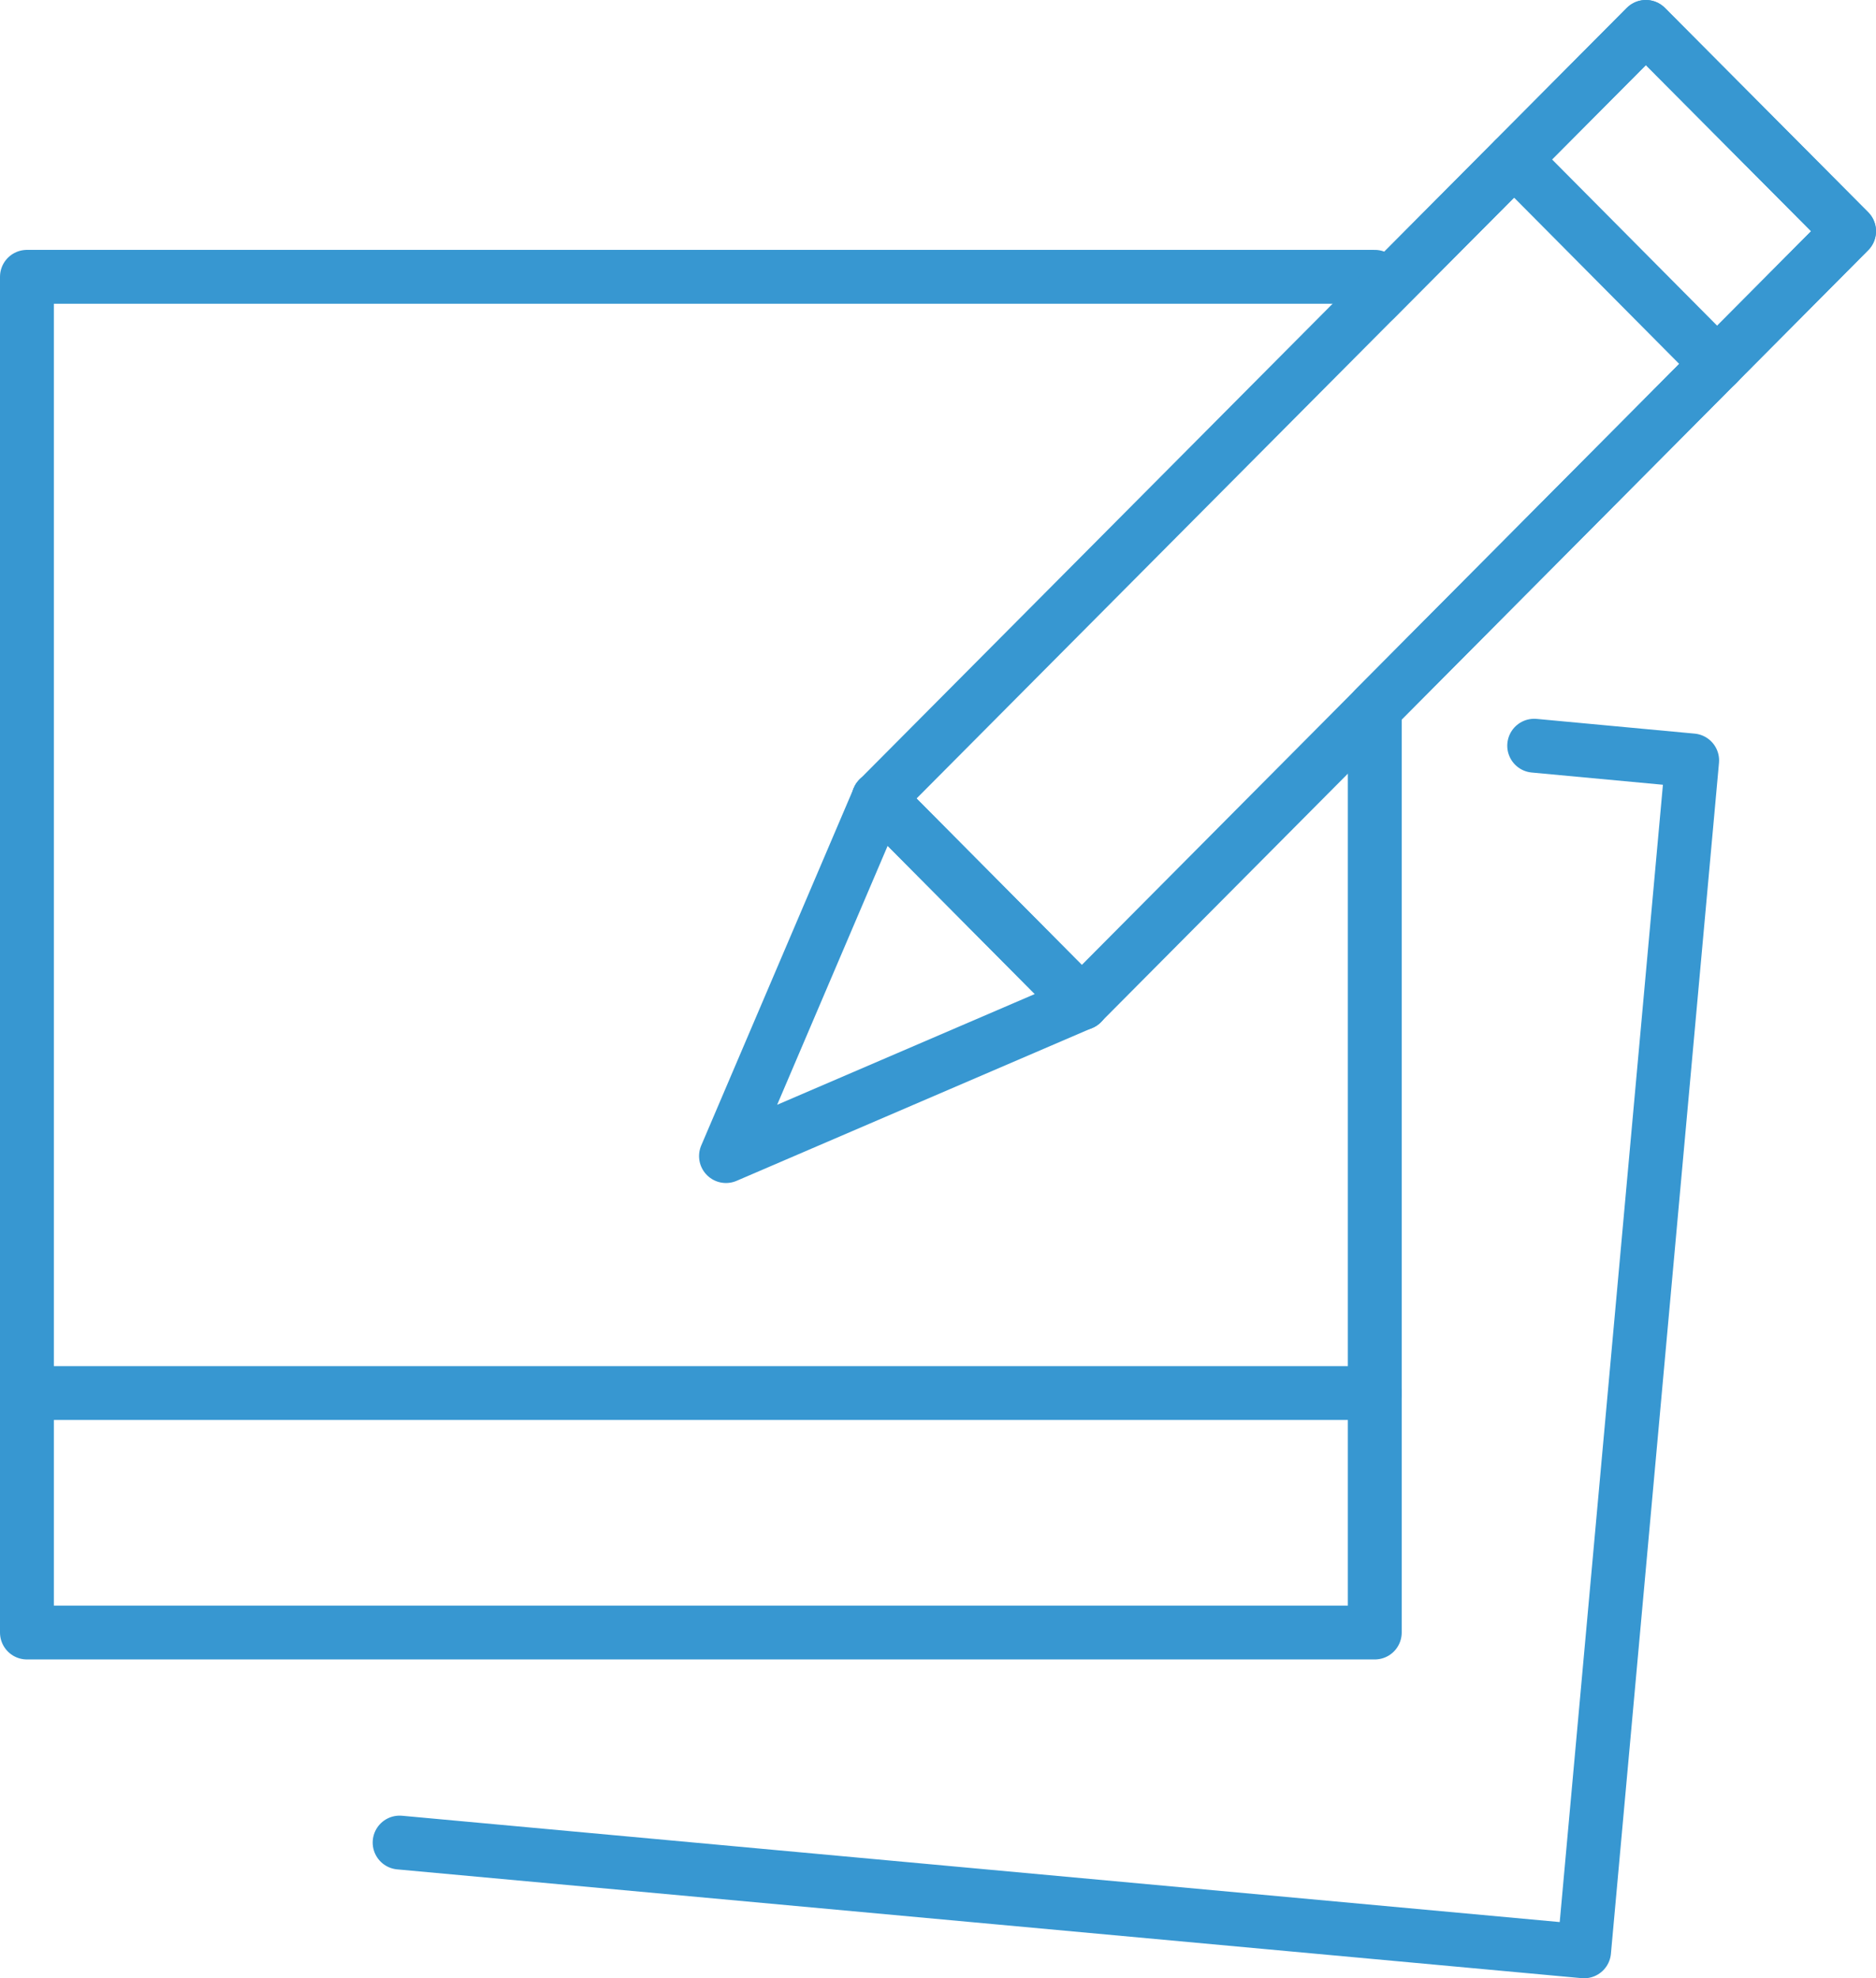
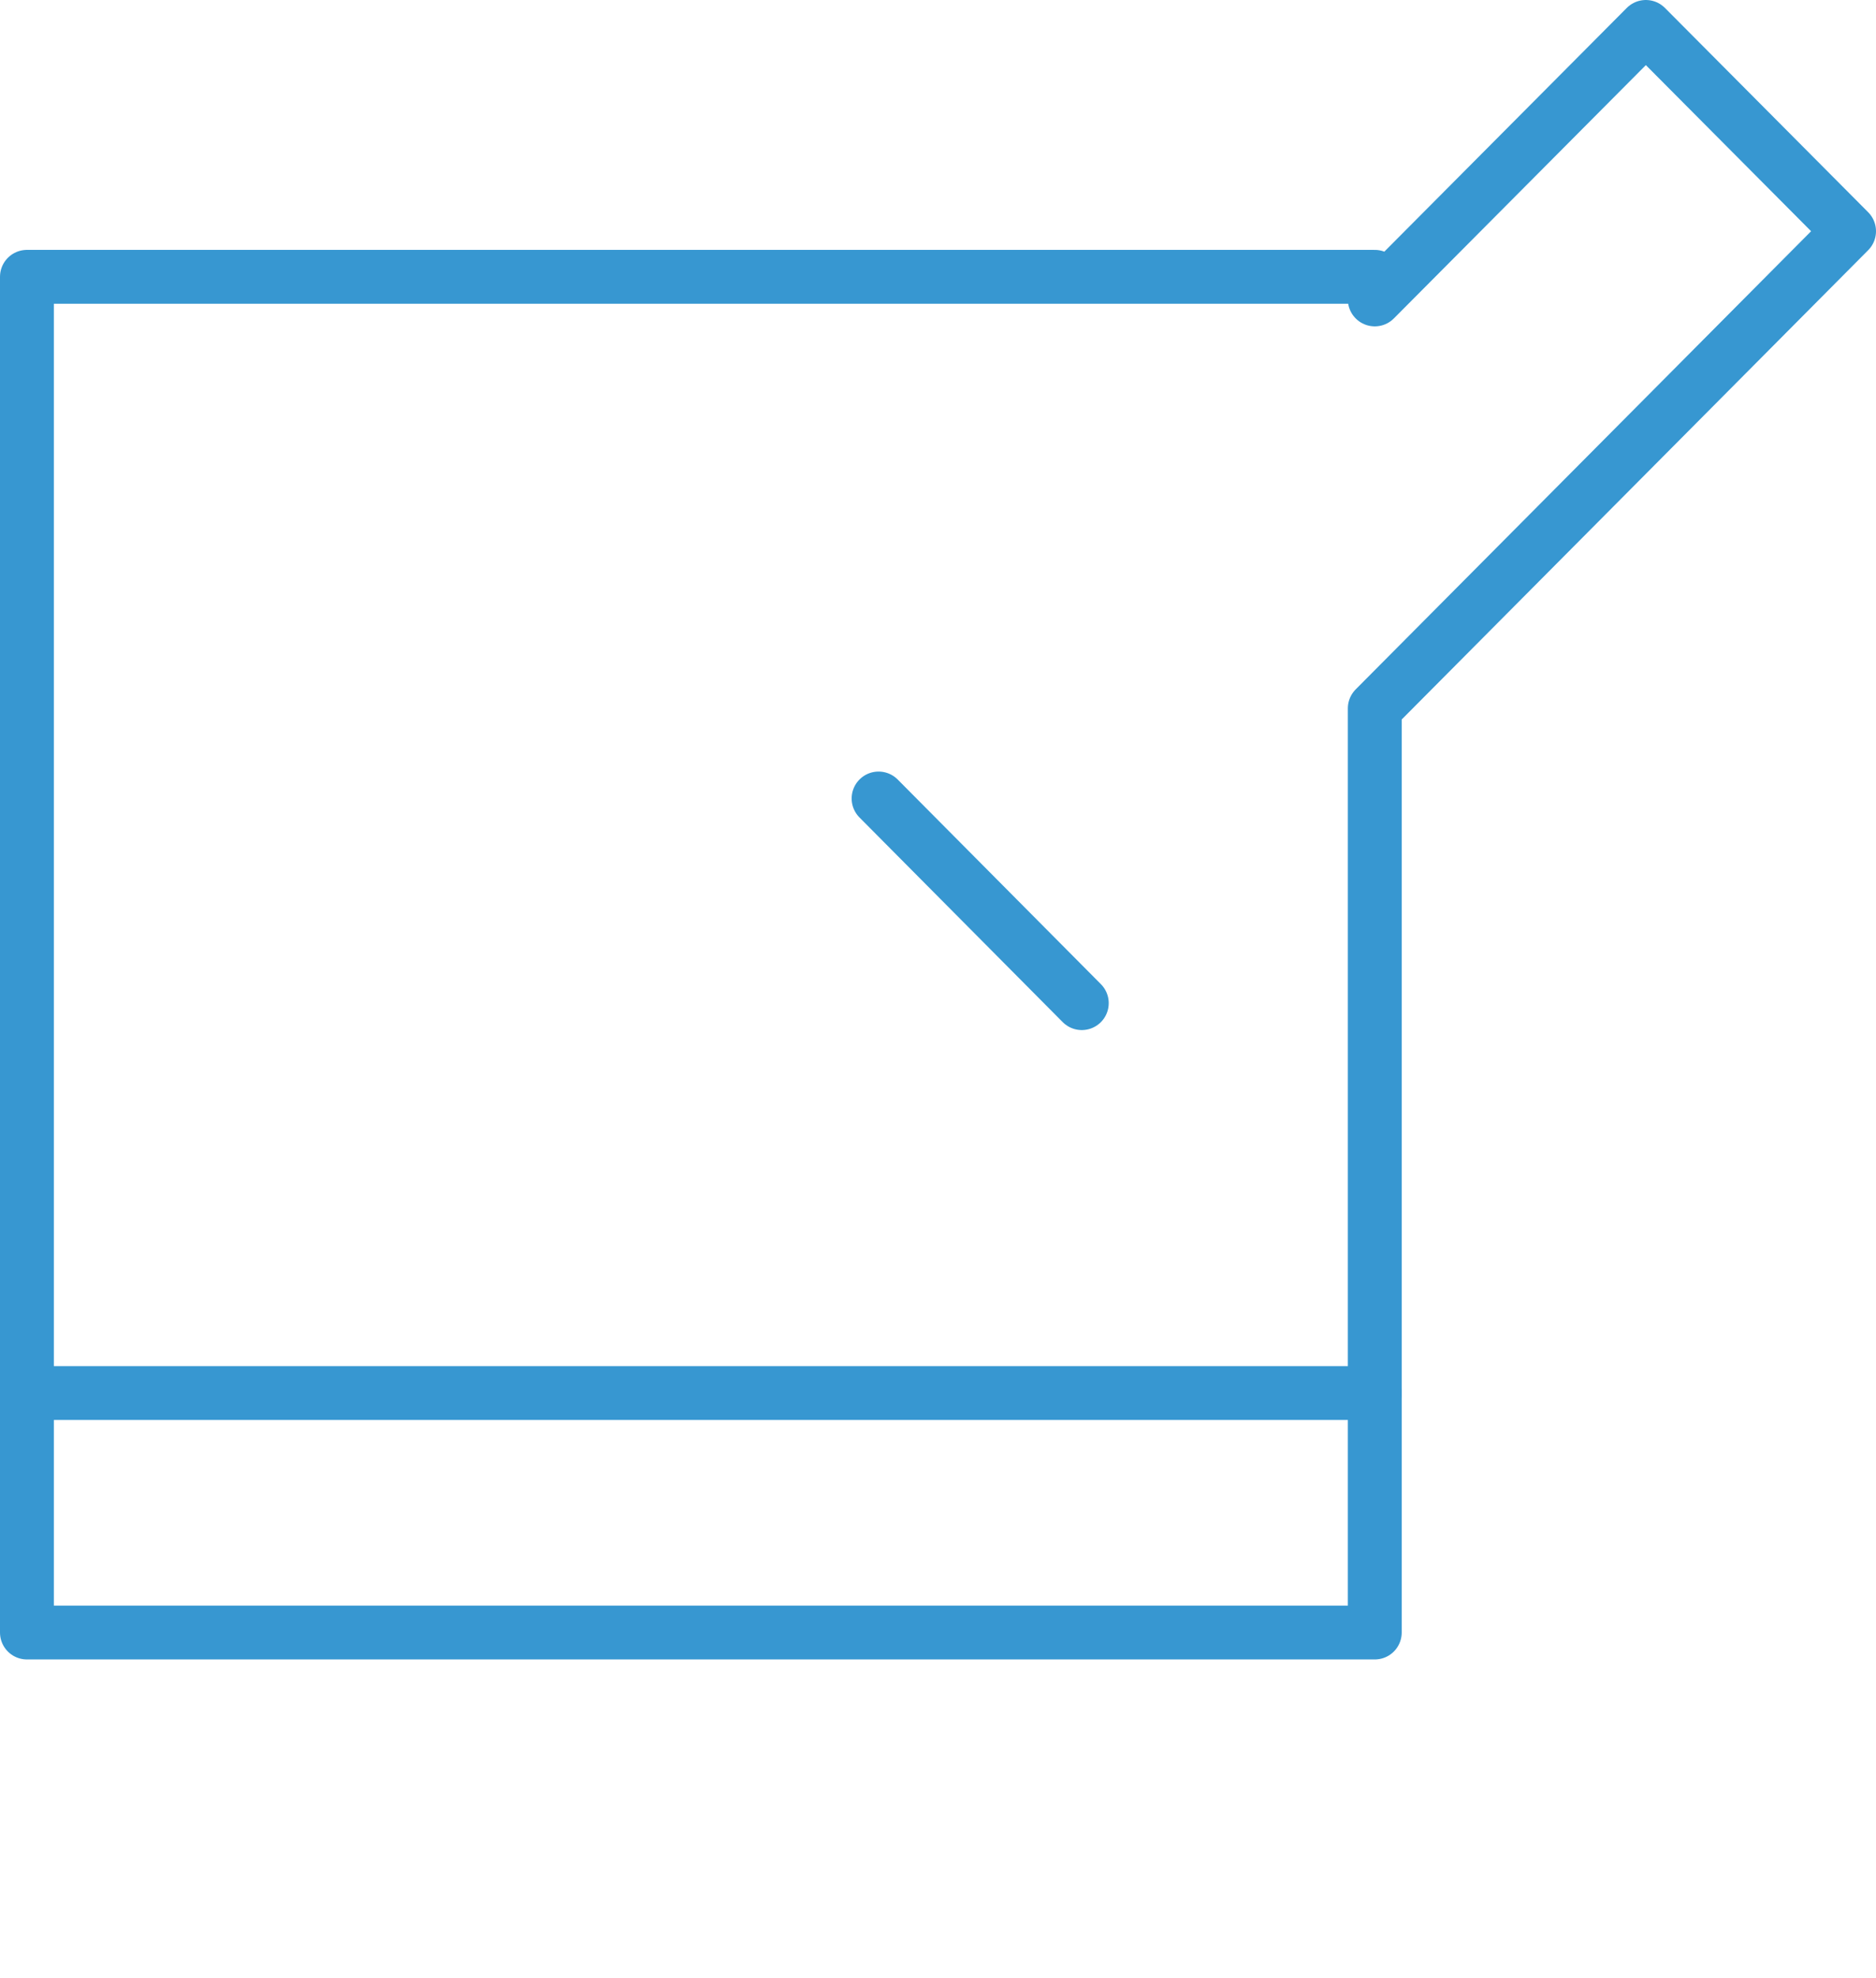
<svg xmlns="http://www.w3.org/2000/svg" id="Layer_1" data-name="Layer 1" viewBox="0 0 52.25 55.1">
  <defs>
    <style>.cls-1{fill:none;stroke:#3797d1;stroke-linecap:round;stroke-linejoin:round;stroke-width:1.5px;}</style>
  </defs>
  <title>icon_g2w_training</title>
-   <polyline class="cls-1" points="42.73 20.77 47.13 21.18 44.12 54.35 11.13 51.32" />
  <line class="cls-1" x1="0.75" y1="38.8" x2="38.29" y2="38.8" />
  <polygon class="cls-1" points="45.84 0.75 38.29 8.34 38.29 7.71 0.75 7.71 0.75 45.47 38.29 45.47 38.29 19.73 51.5 6.44 45.84 0.75" />
-   <line class="cls-1" x1="47.83" y1="10.14" x2="42.17" y2="4.44" />
-   <line class="cls-1" x1="30.13" y1="27.94" x2="24.47" y2="22.24" />
-   <polygon class="cls-1" points="30.13 27.94 20.22 32.2 24.47 22.24 45.84 0.75 51.5 6.44 30.13 27.94" />
  <line class="cls-1" x1="30.13" y1="27.94" x2="24.47" y2="22.24" />
</svg>